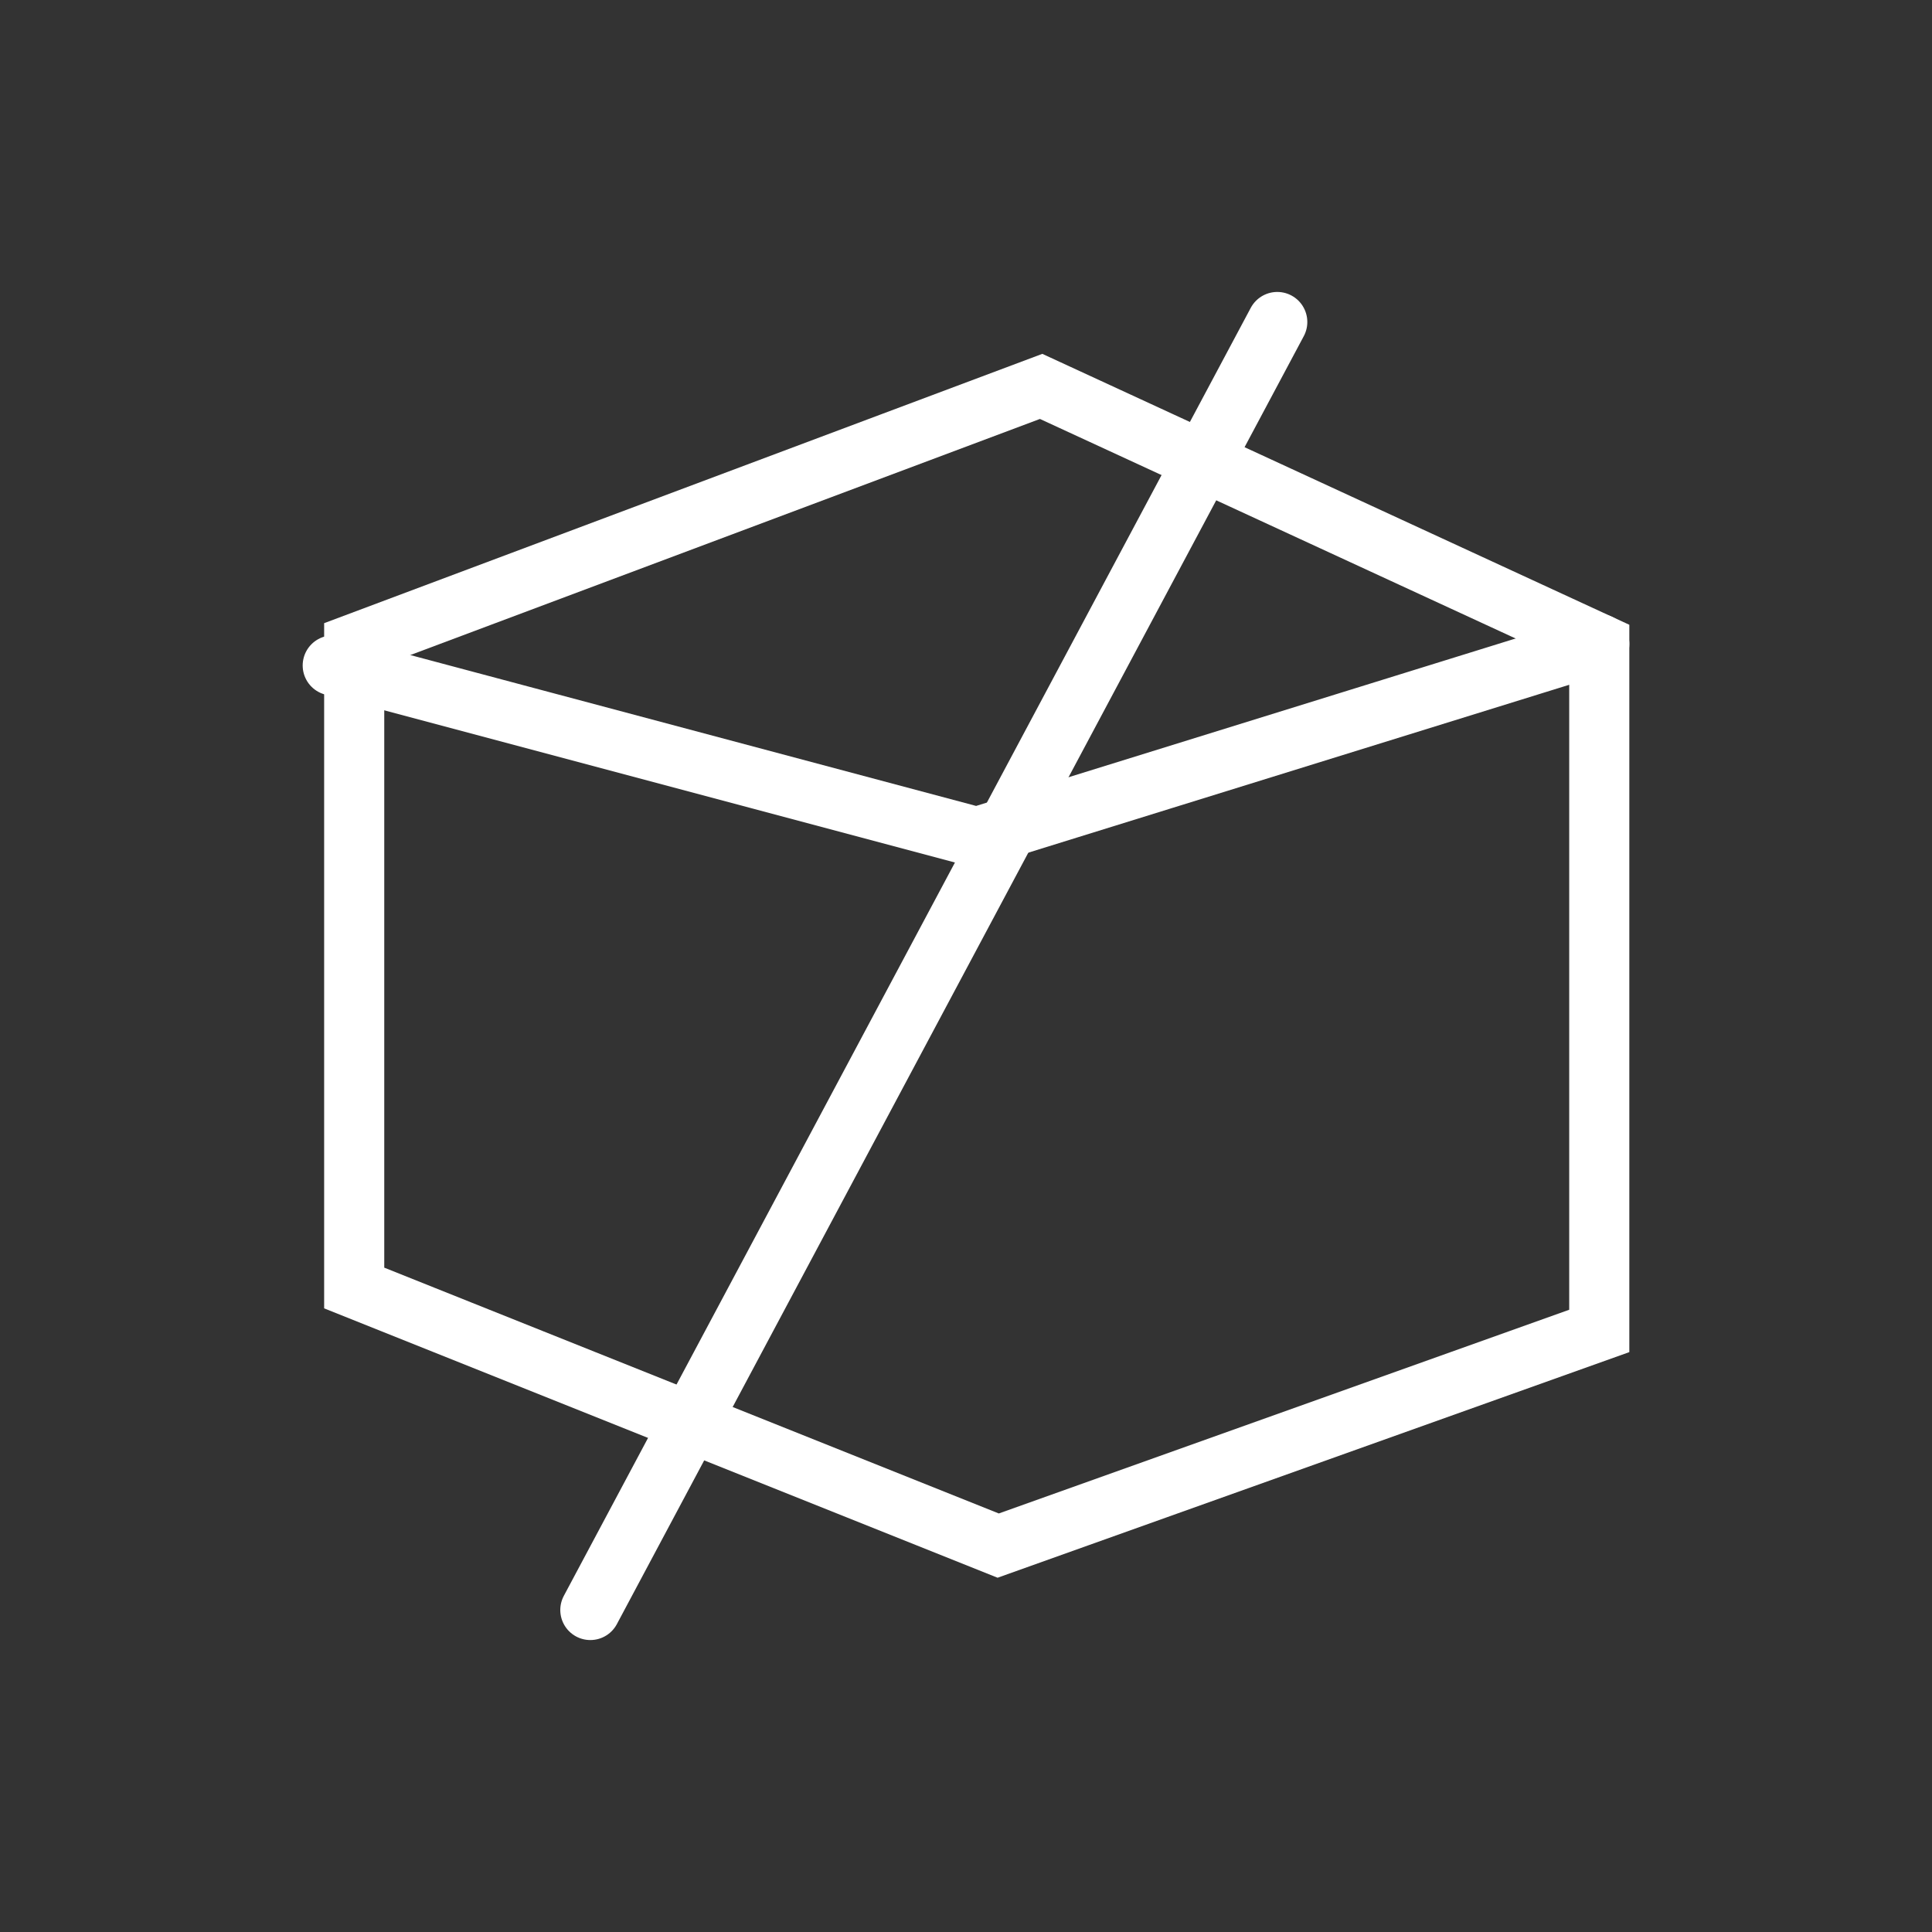
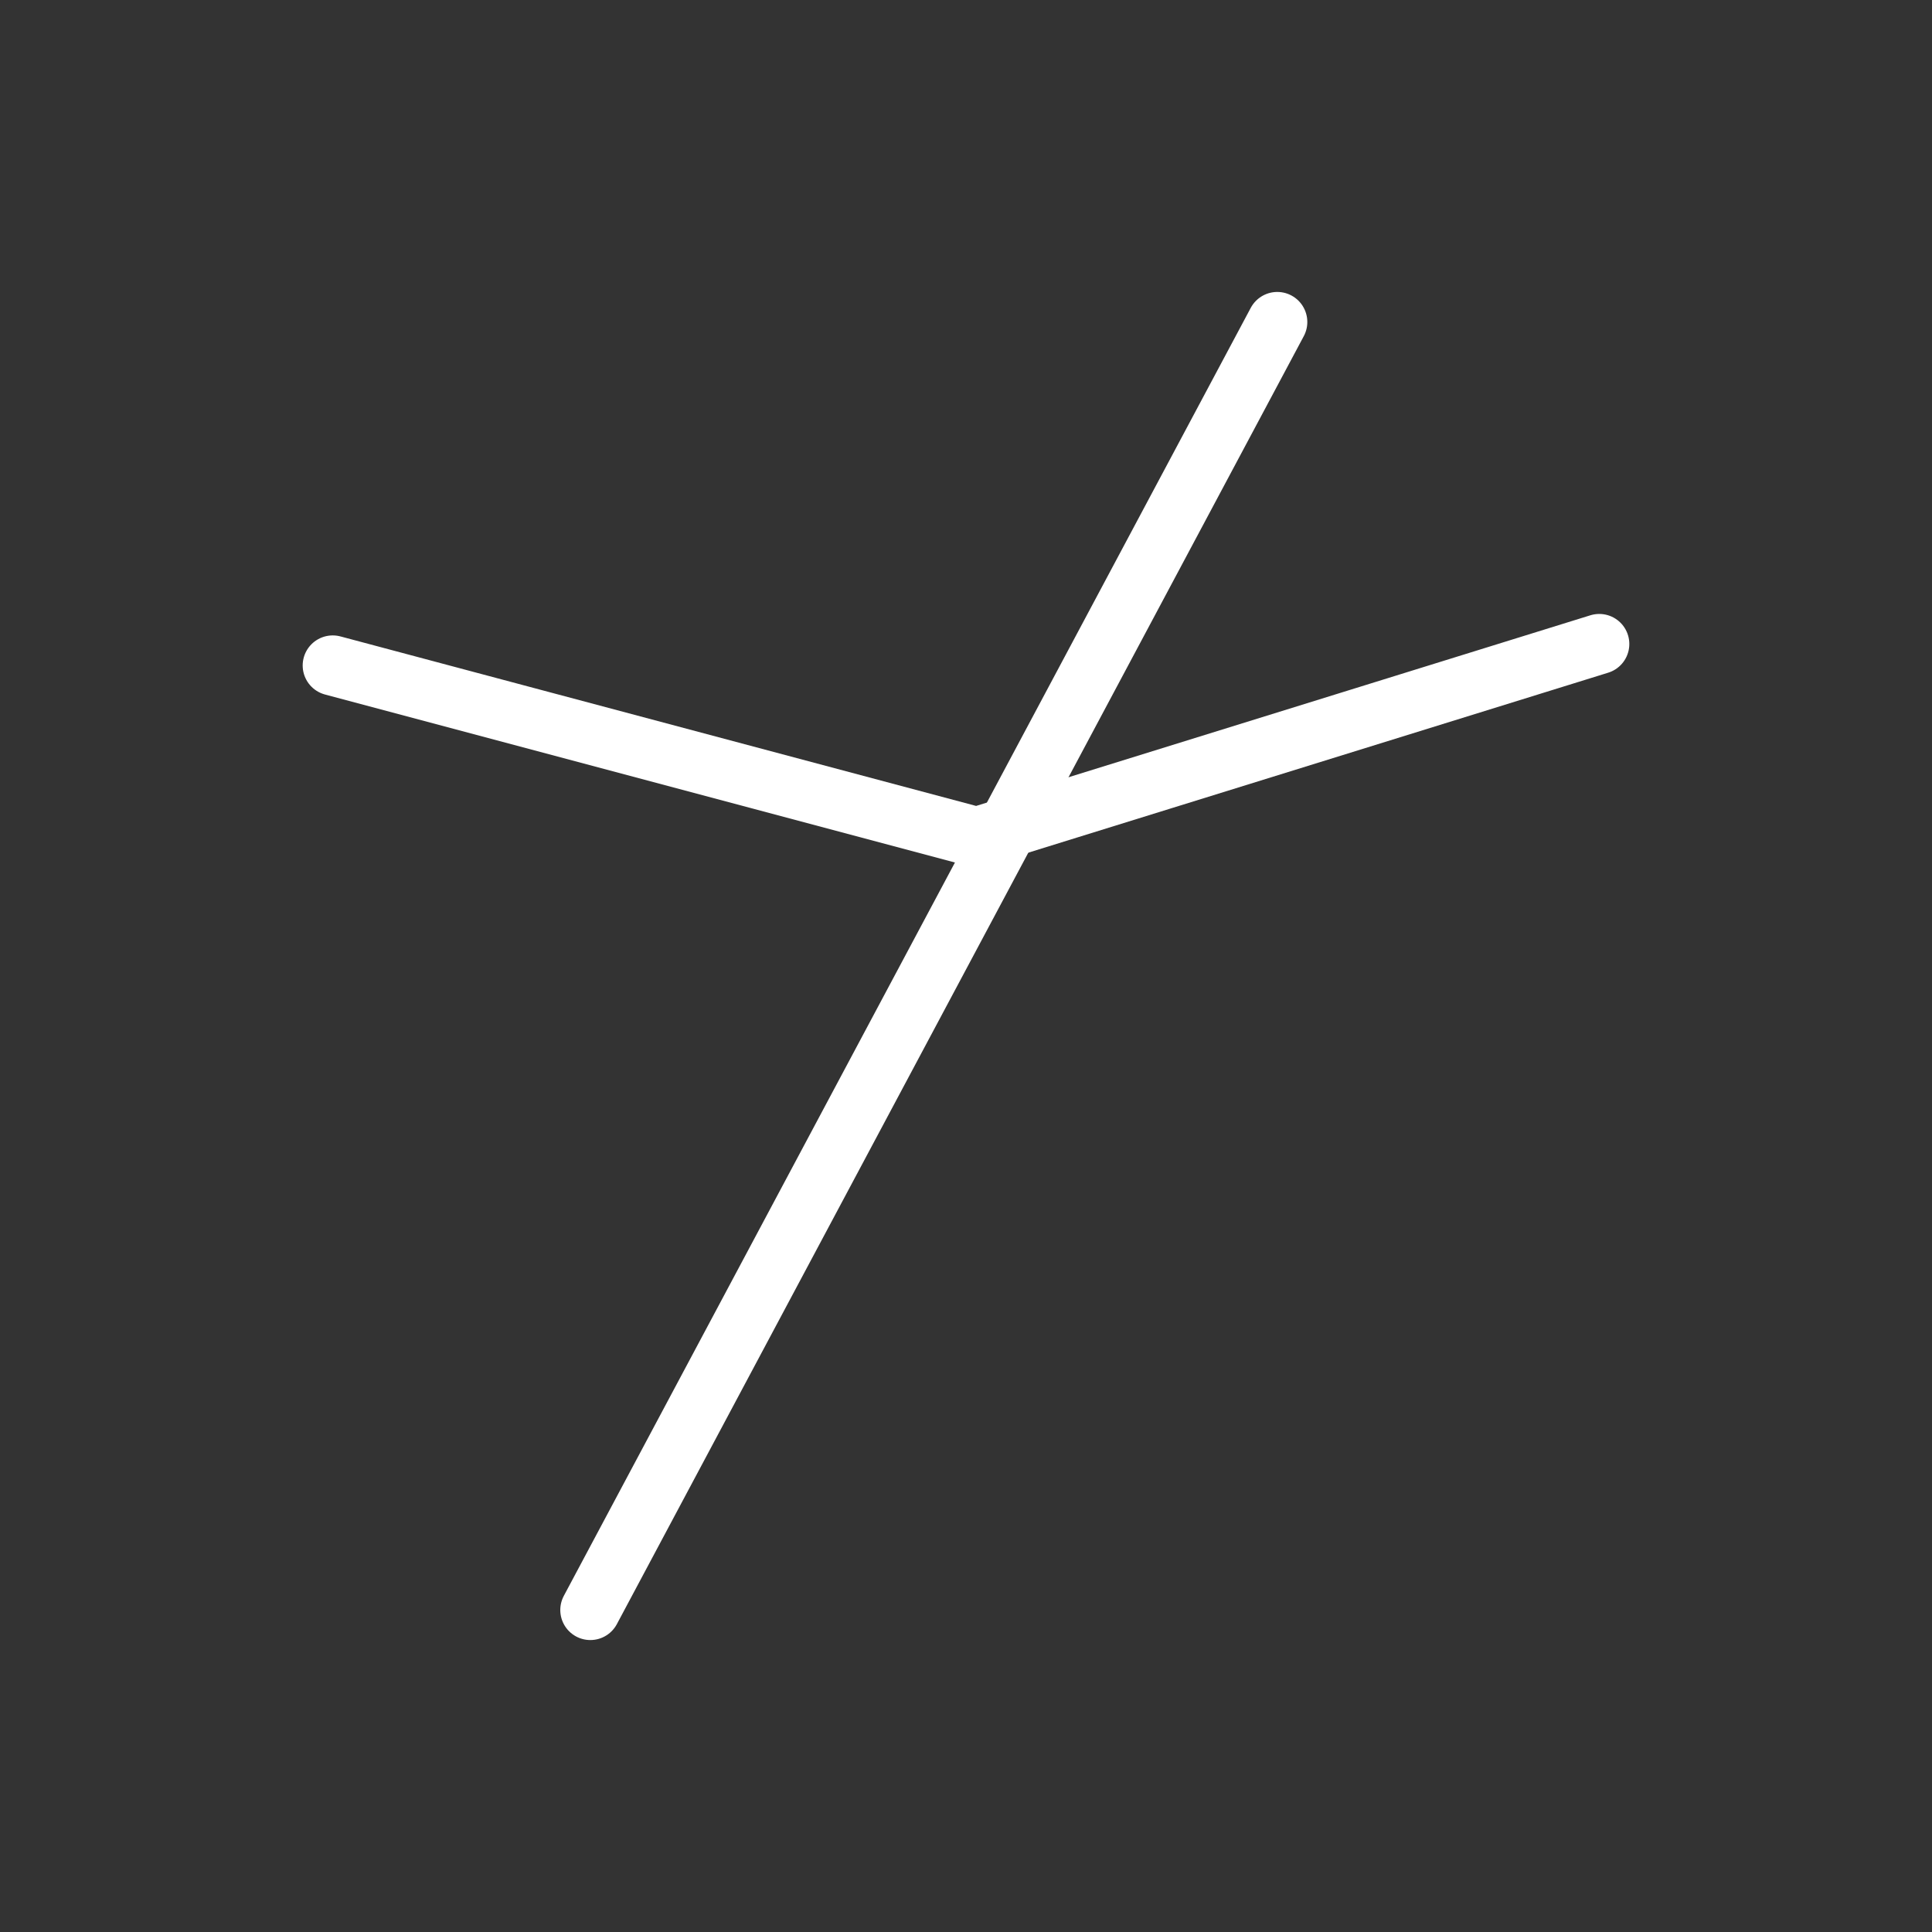
<svg xmlns="http://www.w3.org/2000/svg" viewBox="0 0 45 45">
  <rect x="0" y="0" width="45" height="45" fill="#333333" stroke="none" />
  <defs>
    <style>.cls-1,.cls-2{fill:none;}.cls-2{stroke:#fff;stroke-linecap:round;stroke-miterlimit:10;stroke-width:1.4px;}</style>
  </defs>
  <title>资源 3</title>
  <g id="图层_2" data-name="图层 2">
    <g id="图层_1-2" data-name="图层 1">
      <rect class="cls-1" width="45" height="45" />
-       <polygon class="cls-2" points="24.25 9 8.25 15 8.25 30 23.25 36 37.25 31 37.25 15 24.25 9" />
      <polyline class="cls-2" points="37.25 15 22.75 19.5 7.75 15.5" />
      <line class="cls-2" x1="29.75" y1="7.5" x2="13.75" y2="37.5" />
    </g>
  </g>
</svg>